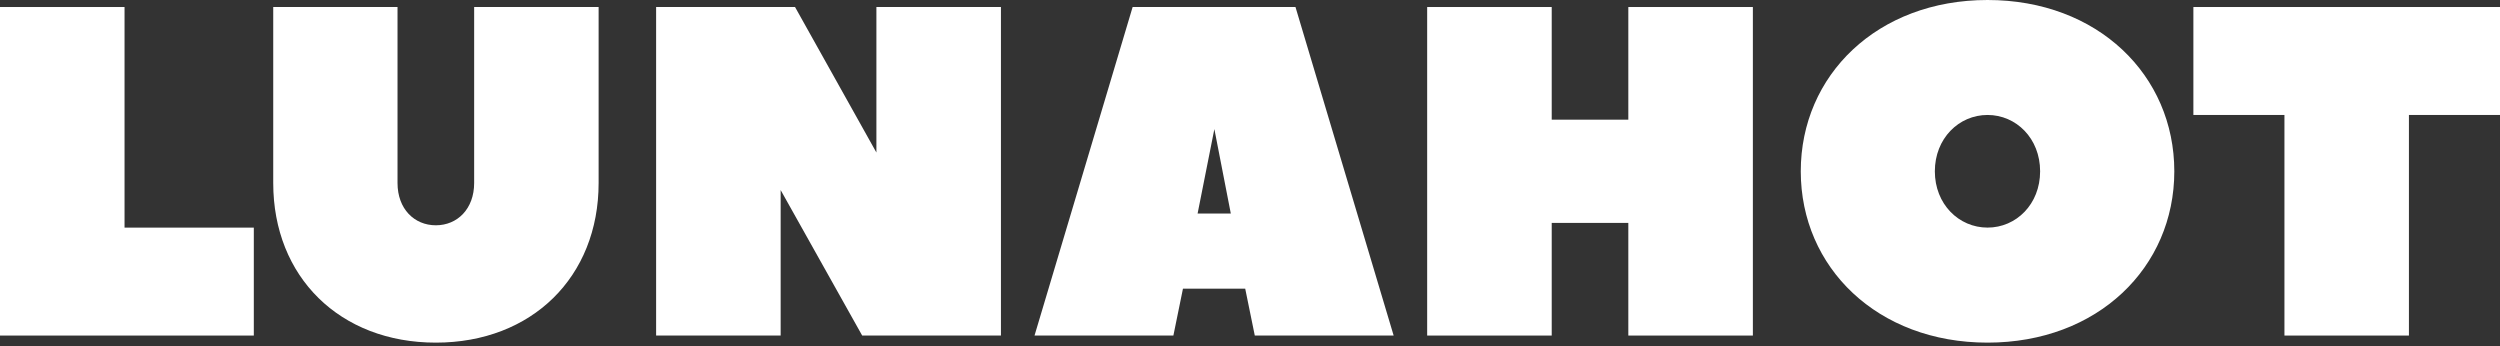
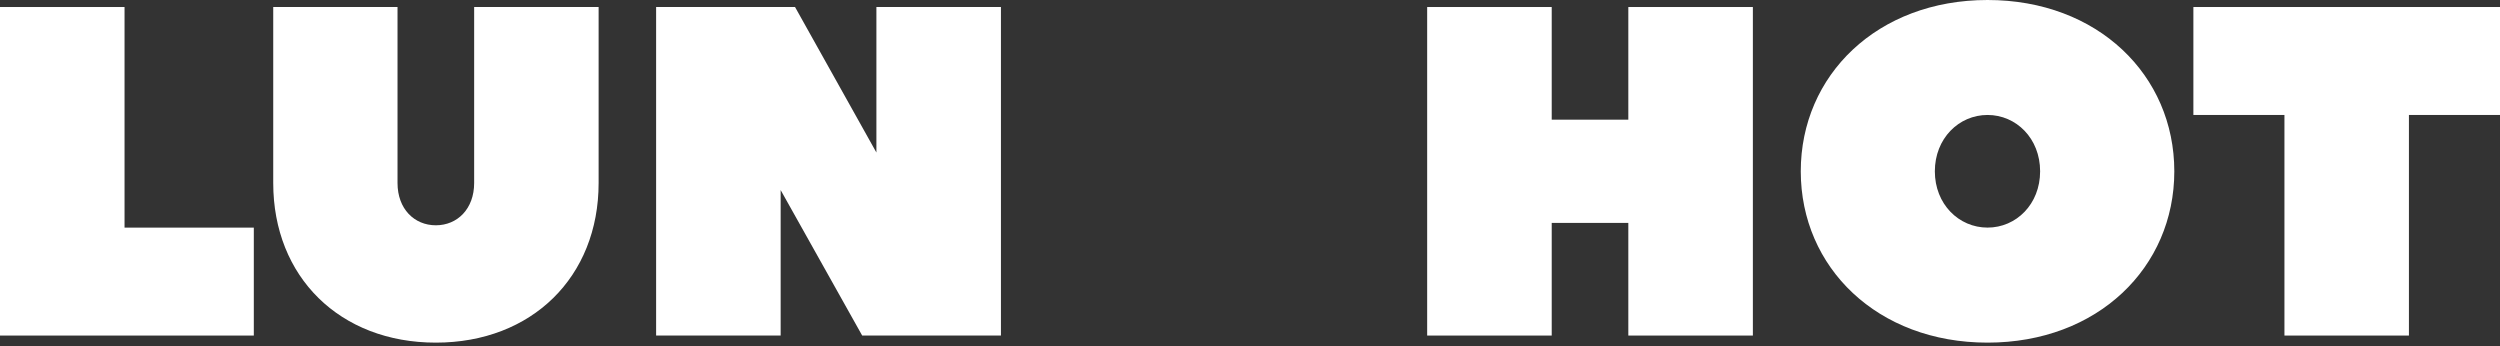
<svg xmlns="http://www.w3.org/2000/svg" width="130" height="18" viewBox="0 0 130 18" fill="none">
  <rect x="0" y="0" width="130" height="18" fill="#333333" stroke="none" />
  <g clip-path="url(#clip0_118_241)">
    <path d="M6.476 11.836H13.198V17.449H0V0.365H6.476V11.836Z" fill="white" />
    <path d="M24.656 9.518V0.365H31.128V9.518C31.128 14.401 27.655 17.817 22.663 17.817C17.672 17.817 14.208 14.401 14.208 9.518V0.365H20.671V9.518C20.671 10.861 21.543 11.715 22.663 11.715C23.784 11.715 24.656 10.861 24.656 9.518Z" fill="white" />
    <path d="M40.594 9.883V17.449H34.118V0.365H41.342L45.573 7.931V0.365H52.049V17.449H44.834L40.594 9.883Z" fill="white" />
-     <path d="M72.47 17.449H65.249L64.751 15.01H61.514L61.016 17.449H53.795L58.897 0.365H67.365C67.39 0.464 72.47 17.449 72.47 17.449ZM64.002 11.105L63.147 6.712L62.275 11.105H64.002Z" fill="white" />
    <path d="M80.689 6.223H84.673V0.365H91.149V17.449H84.673V11.591H80.689V17.449H74.213V0.365H80.689V6.223Z" fill="white" />
    <path d="M103.352 17.817C97.625 17.817 93.64 13.912 93.64 8.908C93.64 3.905 97.625 0 103.352 0C109.08 0 113.064 3.905 113.064 8.908C113.064 13.912 109.08 17.817 103.352 17.817ZM103.352 5.978C101.859 5.978 100.612 7.2 100.612 8.908C100.612 10.616 101.859 11.835 103.352 11.835C104.846 11.835 106.086 10.616 106.086 8.908C106.086 7.2 104.846 5.978 103.352 5.978Z" fill="white" />
    <path d="M130 0.365V5.978H125.264V17.449H118.791V5.978H114.056V0.365H130Z" fill="white" />
  </g>
  <defs>
    <clipPath id="clip0_118_241">
      <rect width="130" height="18" fill="white" />
    </clipPath>
  </defs>
</svg>